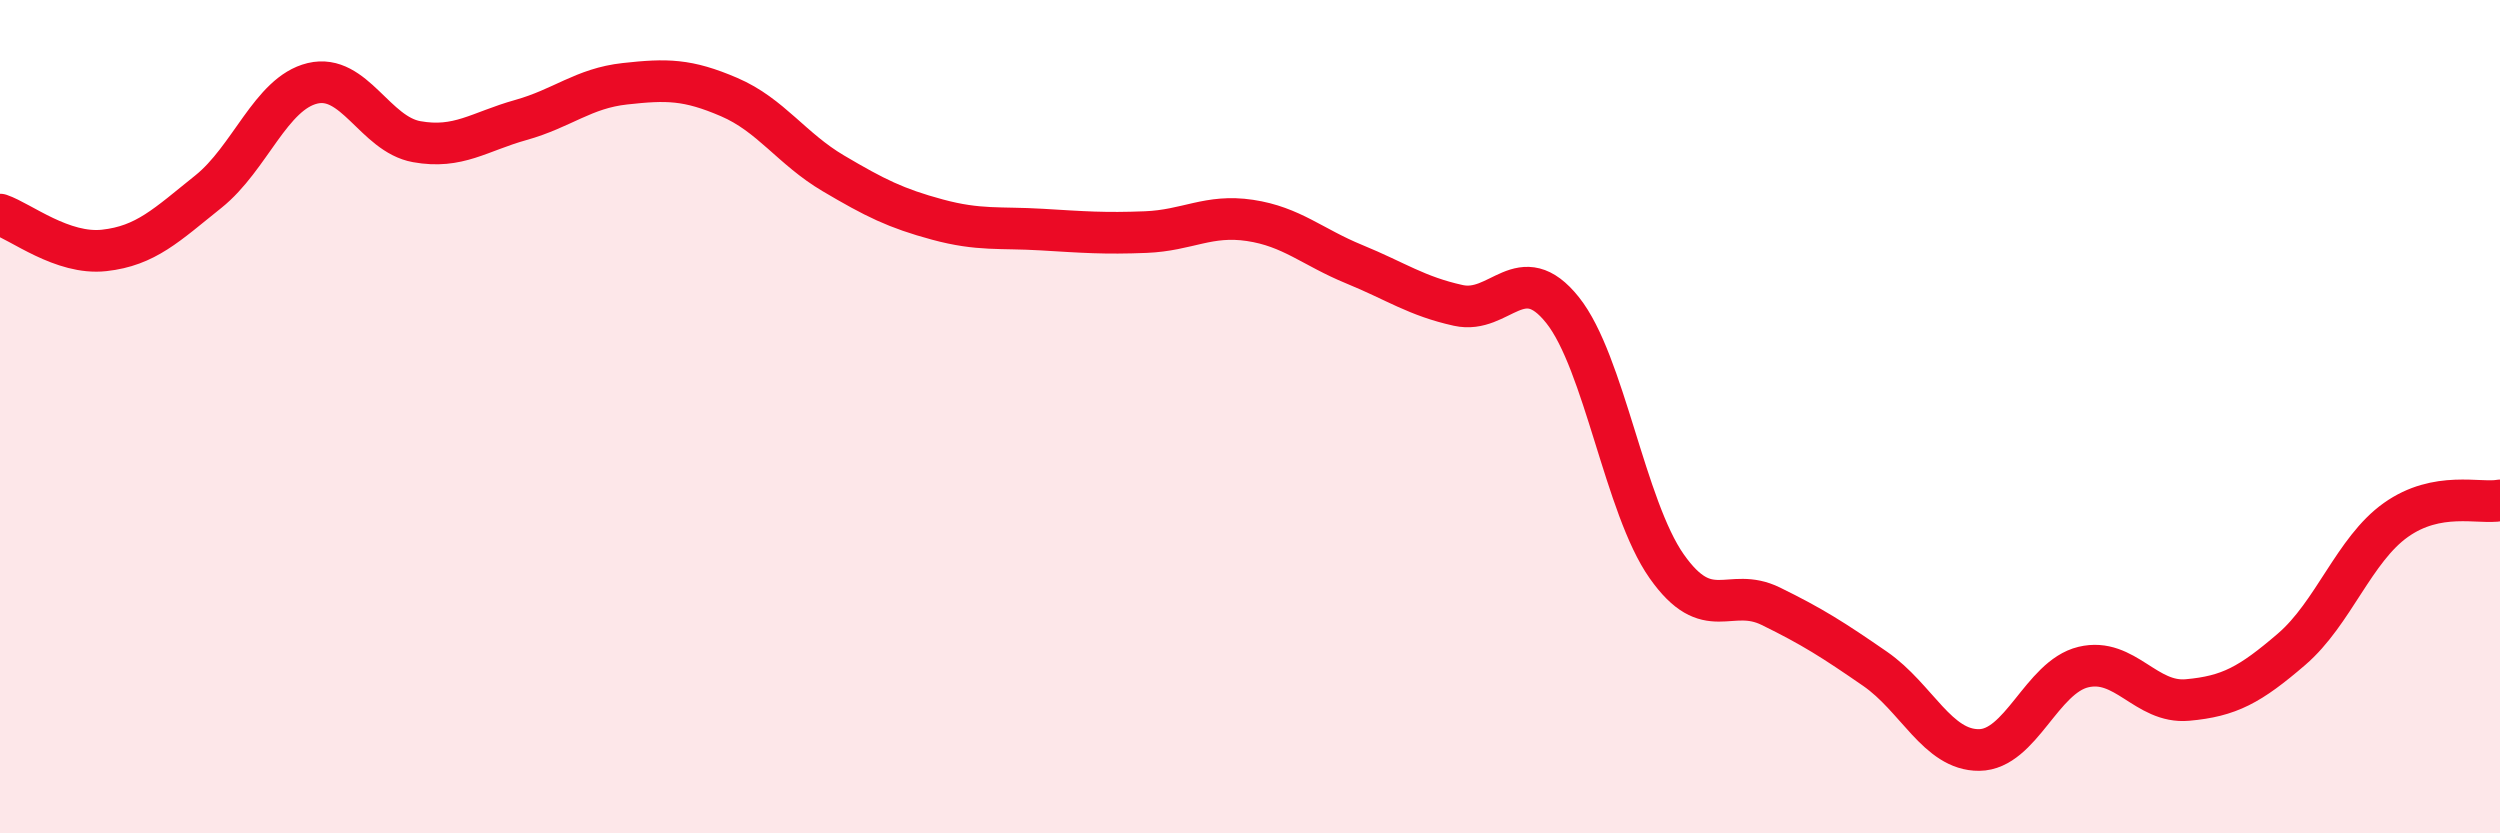
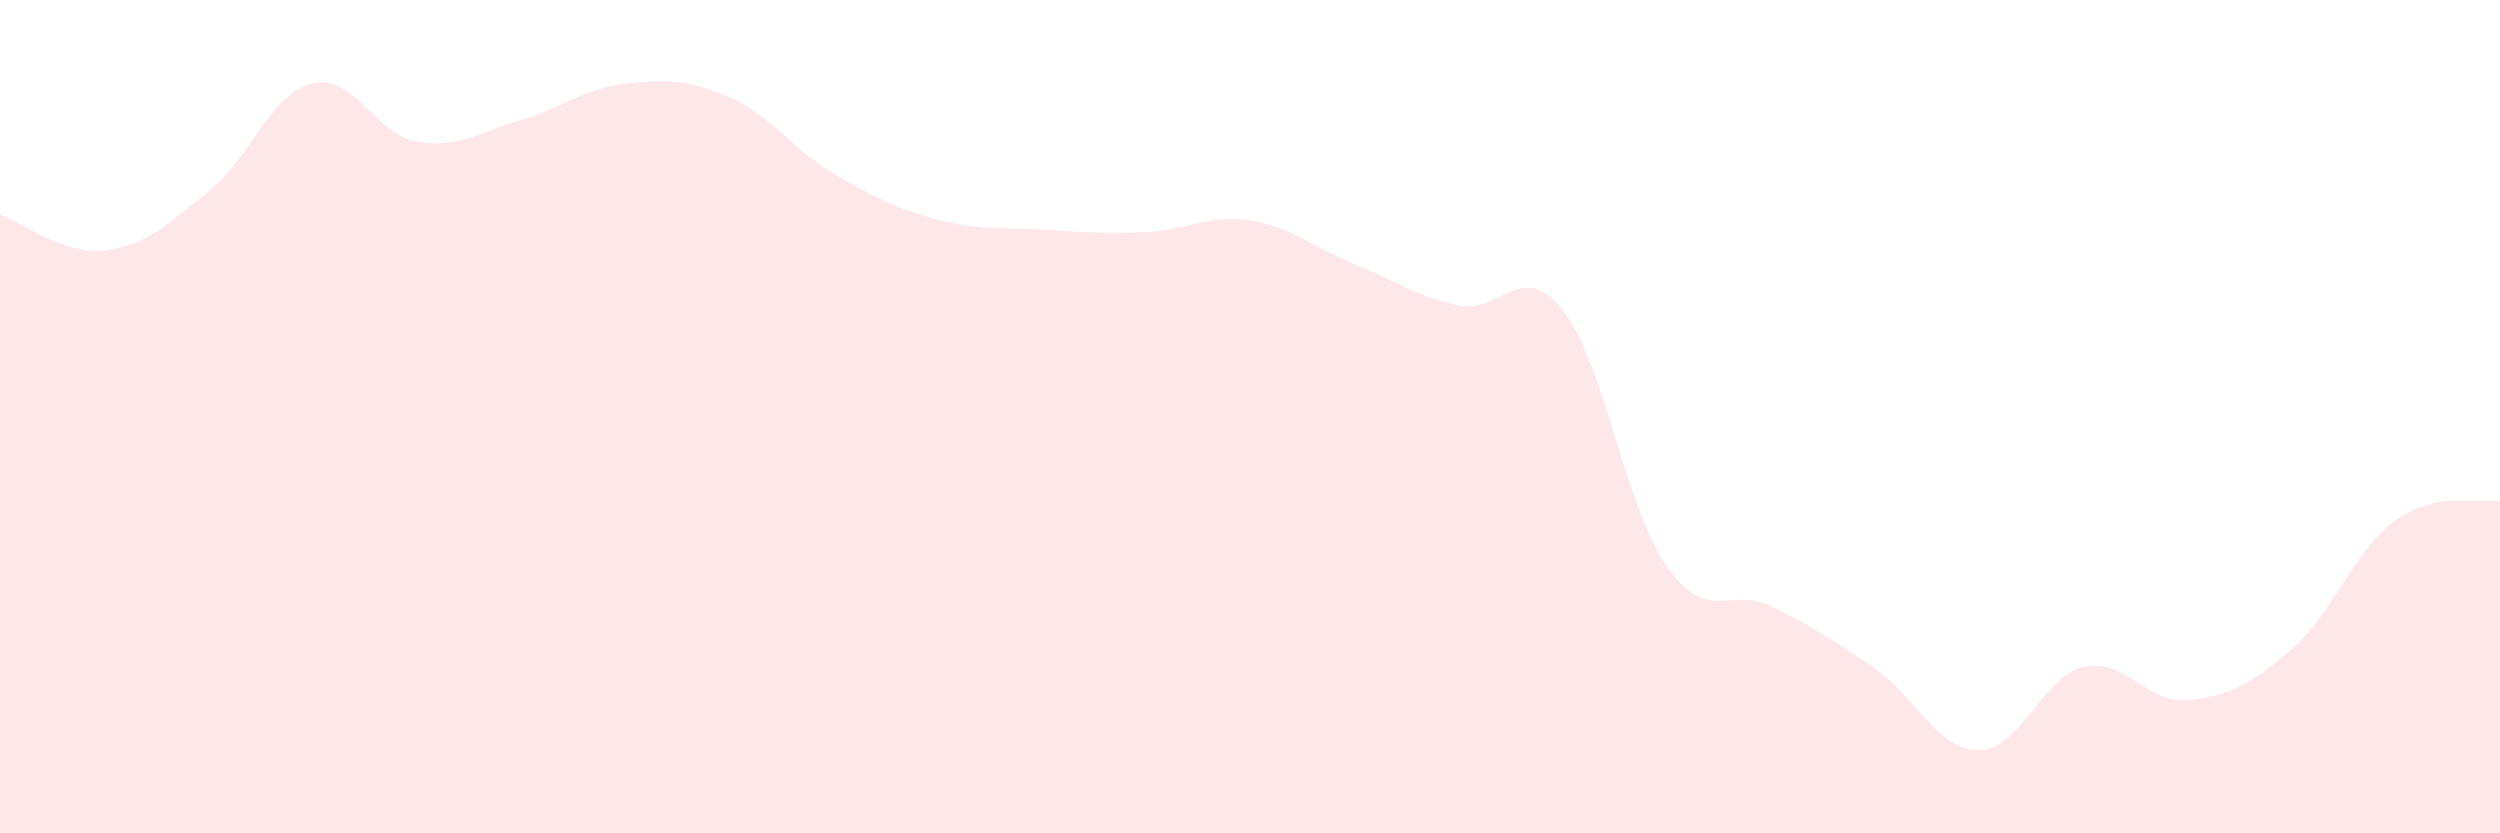
<svg xmlns="http://www.w3.org/2000/svg" width="60" height="20" viewBox="0 0 60 20">
  <path d="M 0,5.15 C 0.5,5.32 1.5,6.12 2.5,6.01 C 3.5,5.9 4,5.4 5,4.6 C 6,3.8 6.5,2.24 7.5,2 C 8.5,1.76 9,3.22 10,3.4 C 11,3.58 11.5,3.16 12.5,2.88 C 13.5,2.6 14,2.12 15,2.01 C 16,1.9 16.5,1.9 17.5,2.33 C 18.5,2.76 19,3.57 20,4.16 C 21,4.75 21.5,5 22.5,5.27 C 23.5,5.54 24,5.45 25,5.51 C 26,5.57 26.5,5.61 27.5,5.57 C 28.5,5.53 29,5.14 30,5.29 C 31,5.44 31.5,5.93 32.5,6.34 C 33.5,6.75 34,7.11 35,7.33 C 36,7.55 36.5,6.19 37.5,7.44 C 38.5,8.69 39,12.17 40,13.59 C 41,15.01 41.5,14.06 42.5,14.55 C 43.5,15.04 44,15.36 45,16.05 C 46,16.74 46.5,18.01 47.5,18 C 48.5,17.99 49,16.25 50,16.01 C 51,15.77 51.5,16.89 52.5,16.8 C 53.5,16.71 54,16.44 55,15.58 C 56,14.72 56.5,13.19 57.5,12.48 C 58.5,11.77 59.5,12.1 60,12.01L60 20L0 20Z" fill="#EB0A25" opacity="0.1" stroke-linecap="round" stroke-linejoin="round" />
-   <path d="M 0,5.15 C 0.5,5.32 1.5,6.12 2.5,6.01 C 3.5,5.9 4,5.4 5,4.6 C 6,3.8 6.5,2.24 7.5,2 C 8.5,1.76 9,3.22 10,3.4 C 11,3.58 11.5,3.16 12.5,2.88 C 13.5,2.6 14,2.12 15,2.01 C 16,1.9 16.5,1.9 17.5,2.33 C 18.5,2.76 19,3.57 20,4.16 C 21,4.75 21.5,5 22.5,5.27 C 23.5,5.54 24,5.45 25,5.51 C 26,5.57 26.5,5.61 27.5,5.57 C 28.5,5.53 29,5.14 30,5.29 C 31,5.44 31.5,5.93 32.5,6.34 C 33.5,6.75 34,7.11 35,7.33 C 36,7.55 36.5,6.19 37.5,7.44 C 38.5,8.69 39,12.17 40,13.59 C 41,15.01 41.5,14.06 42.5,14.55 C 43.5,15.04 44,15.36 45,16.05 C 46,16.74 46.5,18.01 47.5,18 C 48.5,17.99 49,16.25 50,16.01 C 51,15.77 51.5,16.89 52.5,16.8 C 53.5,16.71 54,16.44 55,15.58 C 56,14.72 56.5,13.19 57.5,12.48 C 58.5,11.77 59.5,12.1 60,12.01" stroke="#EB0A25" stroke-width="1" fill="none" stroke-linecap="round" stroke-linejoin="round" />
</svg>